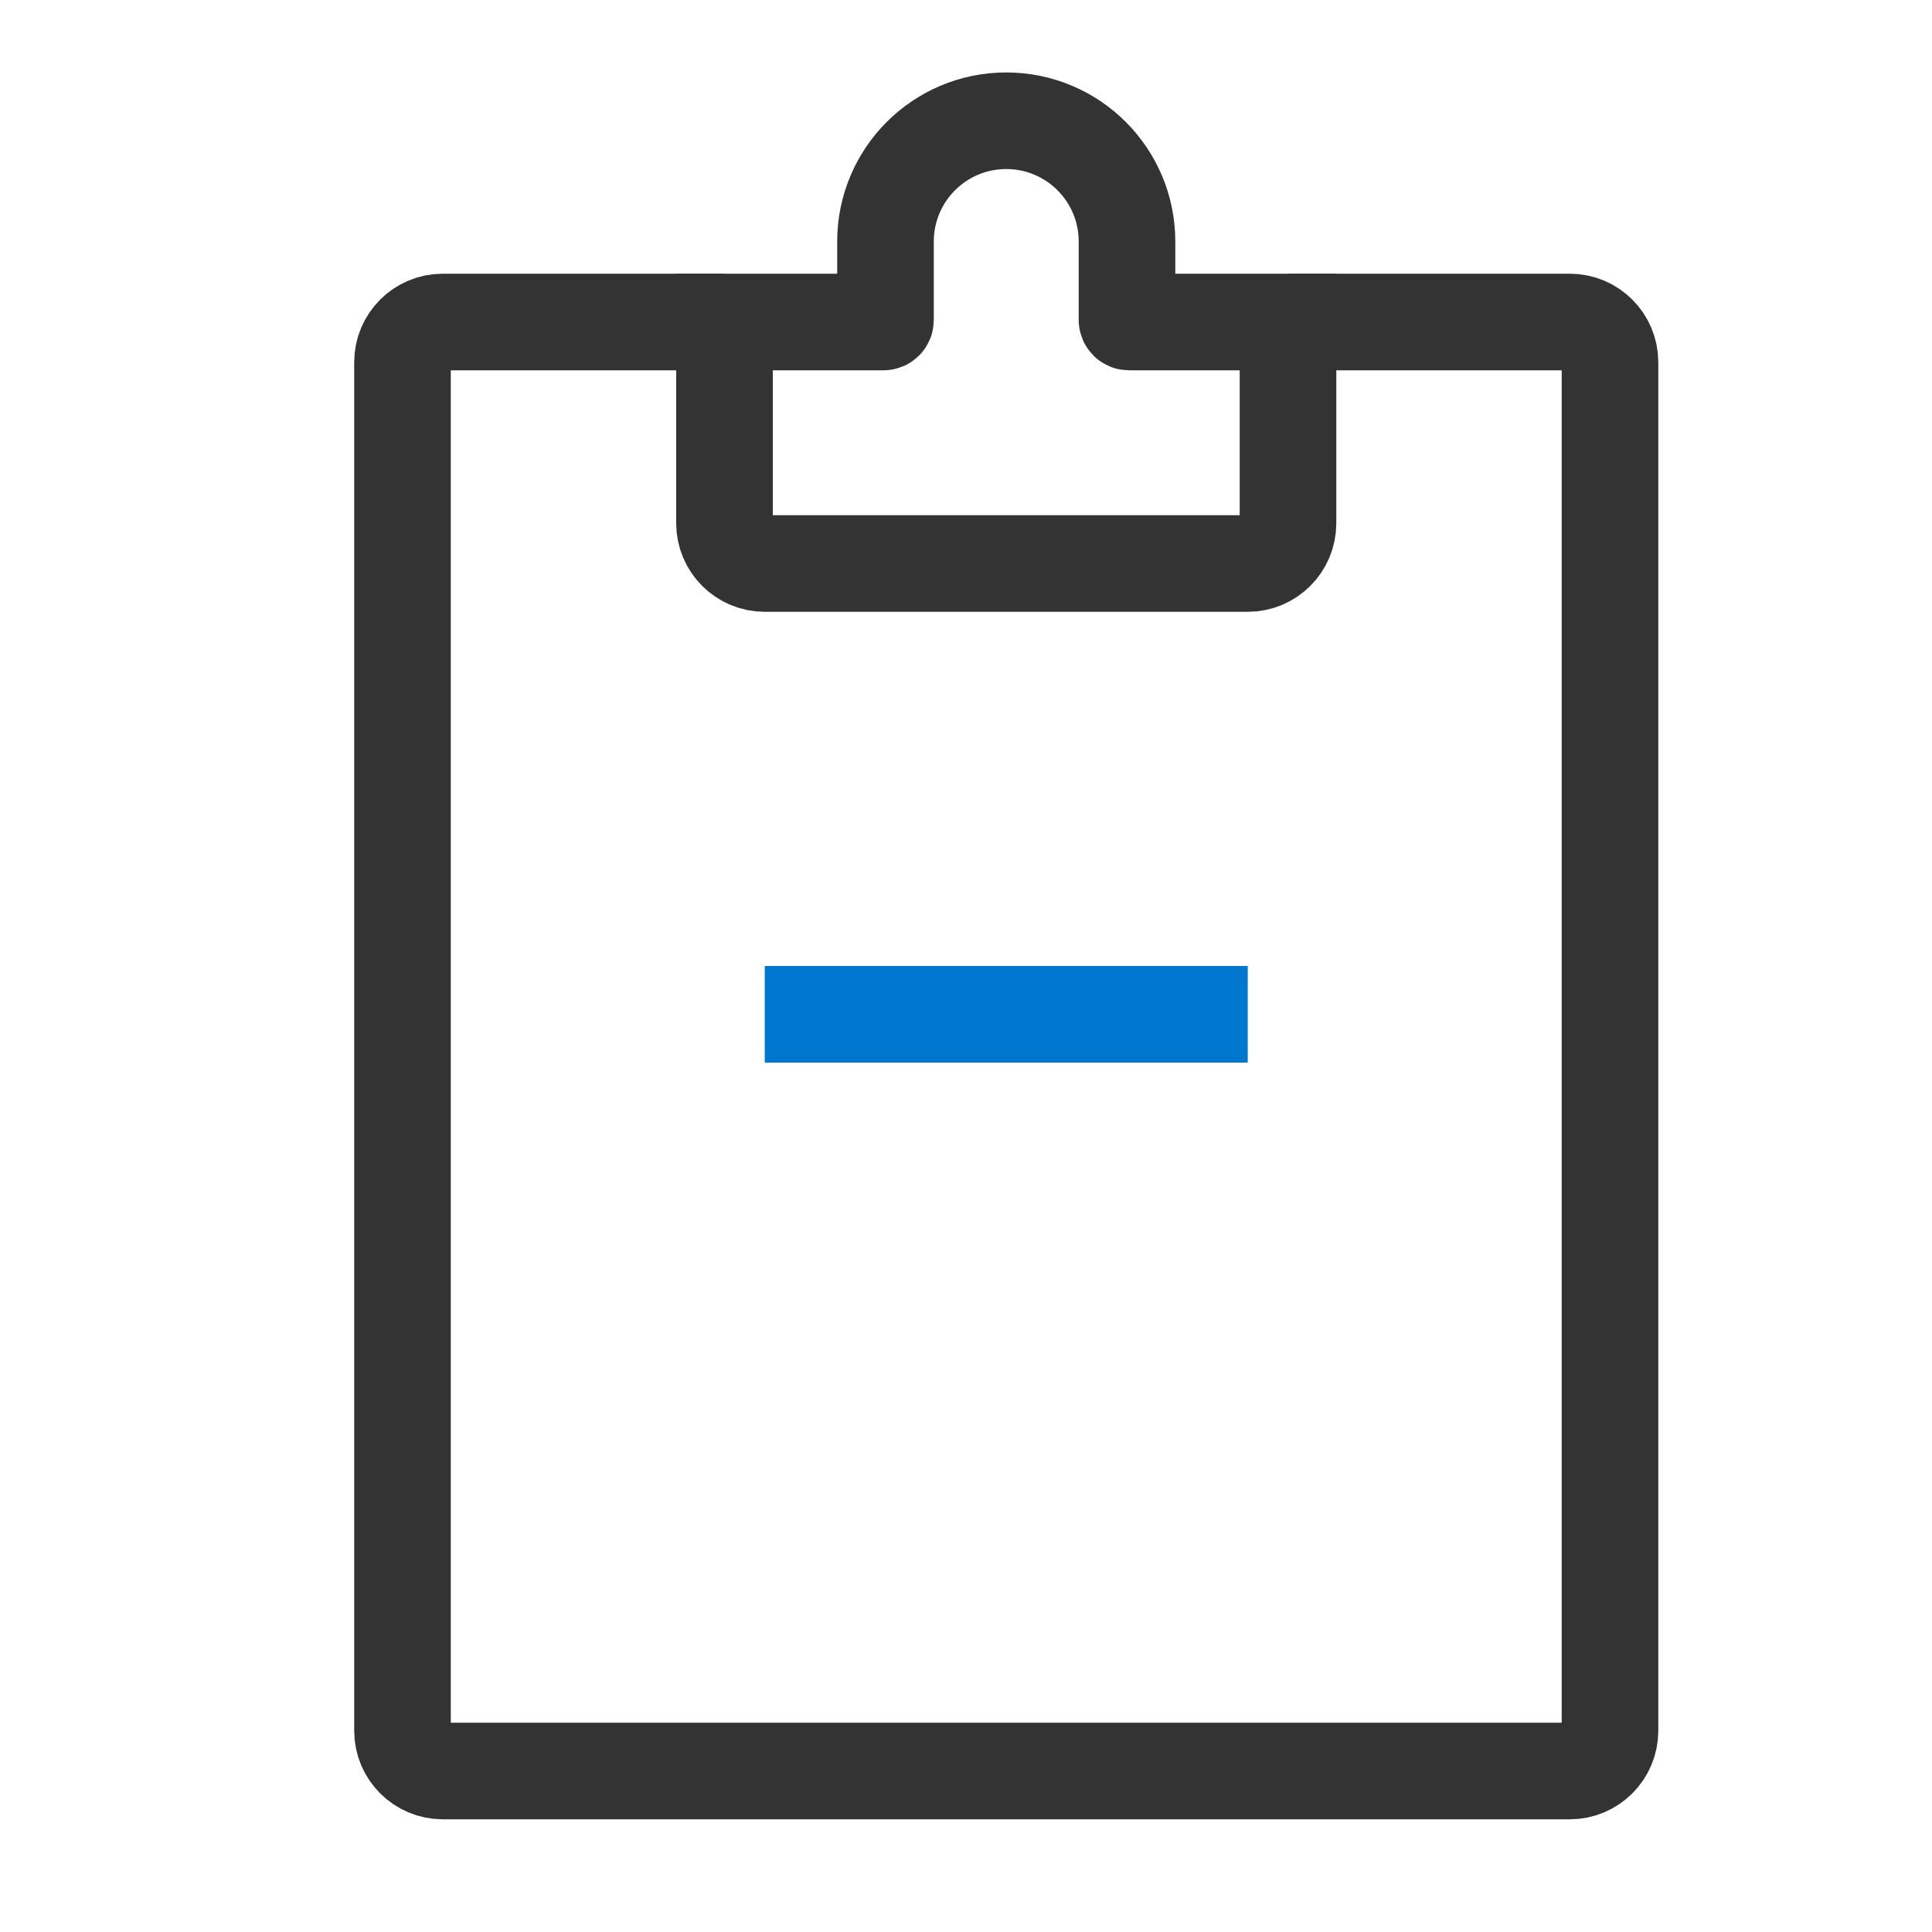
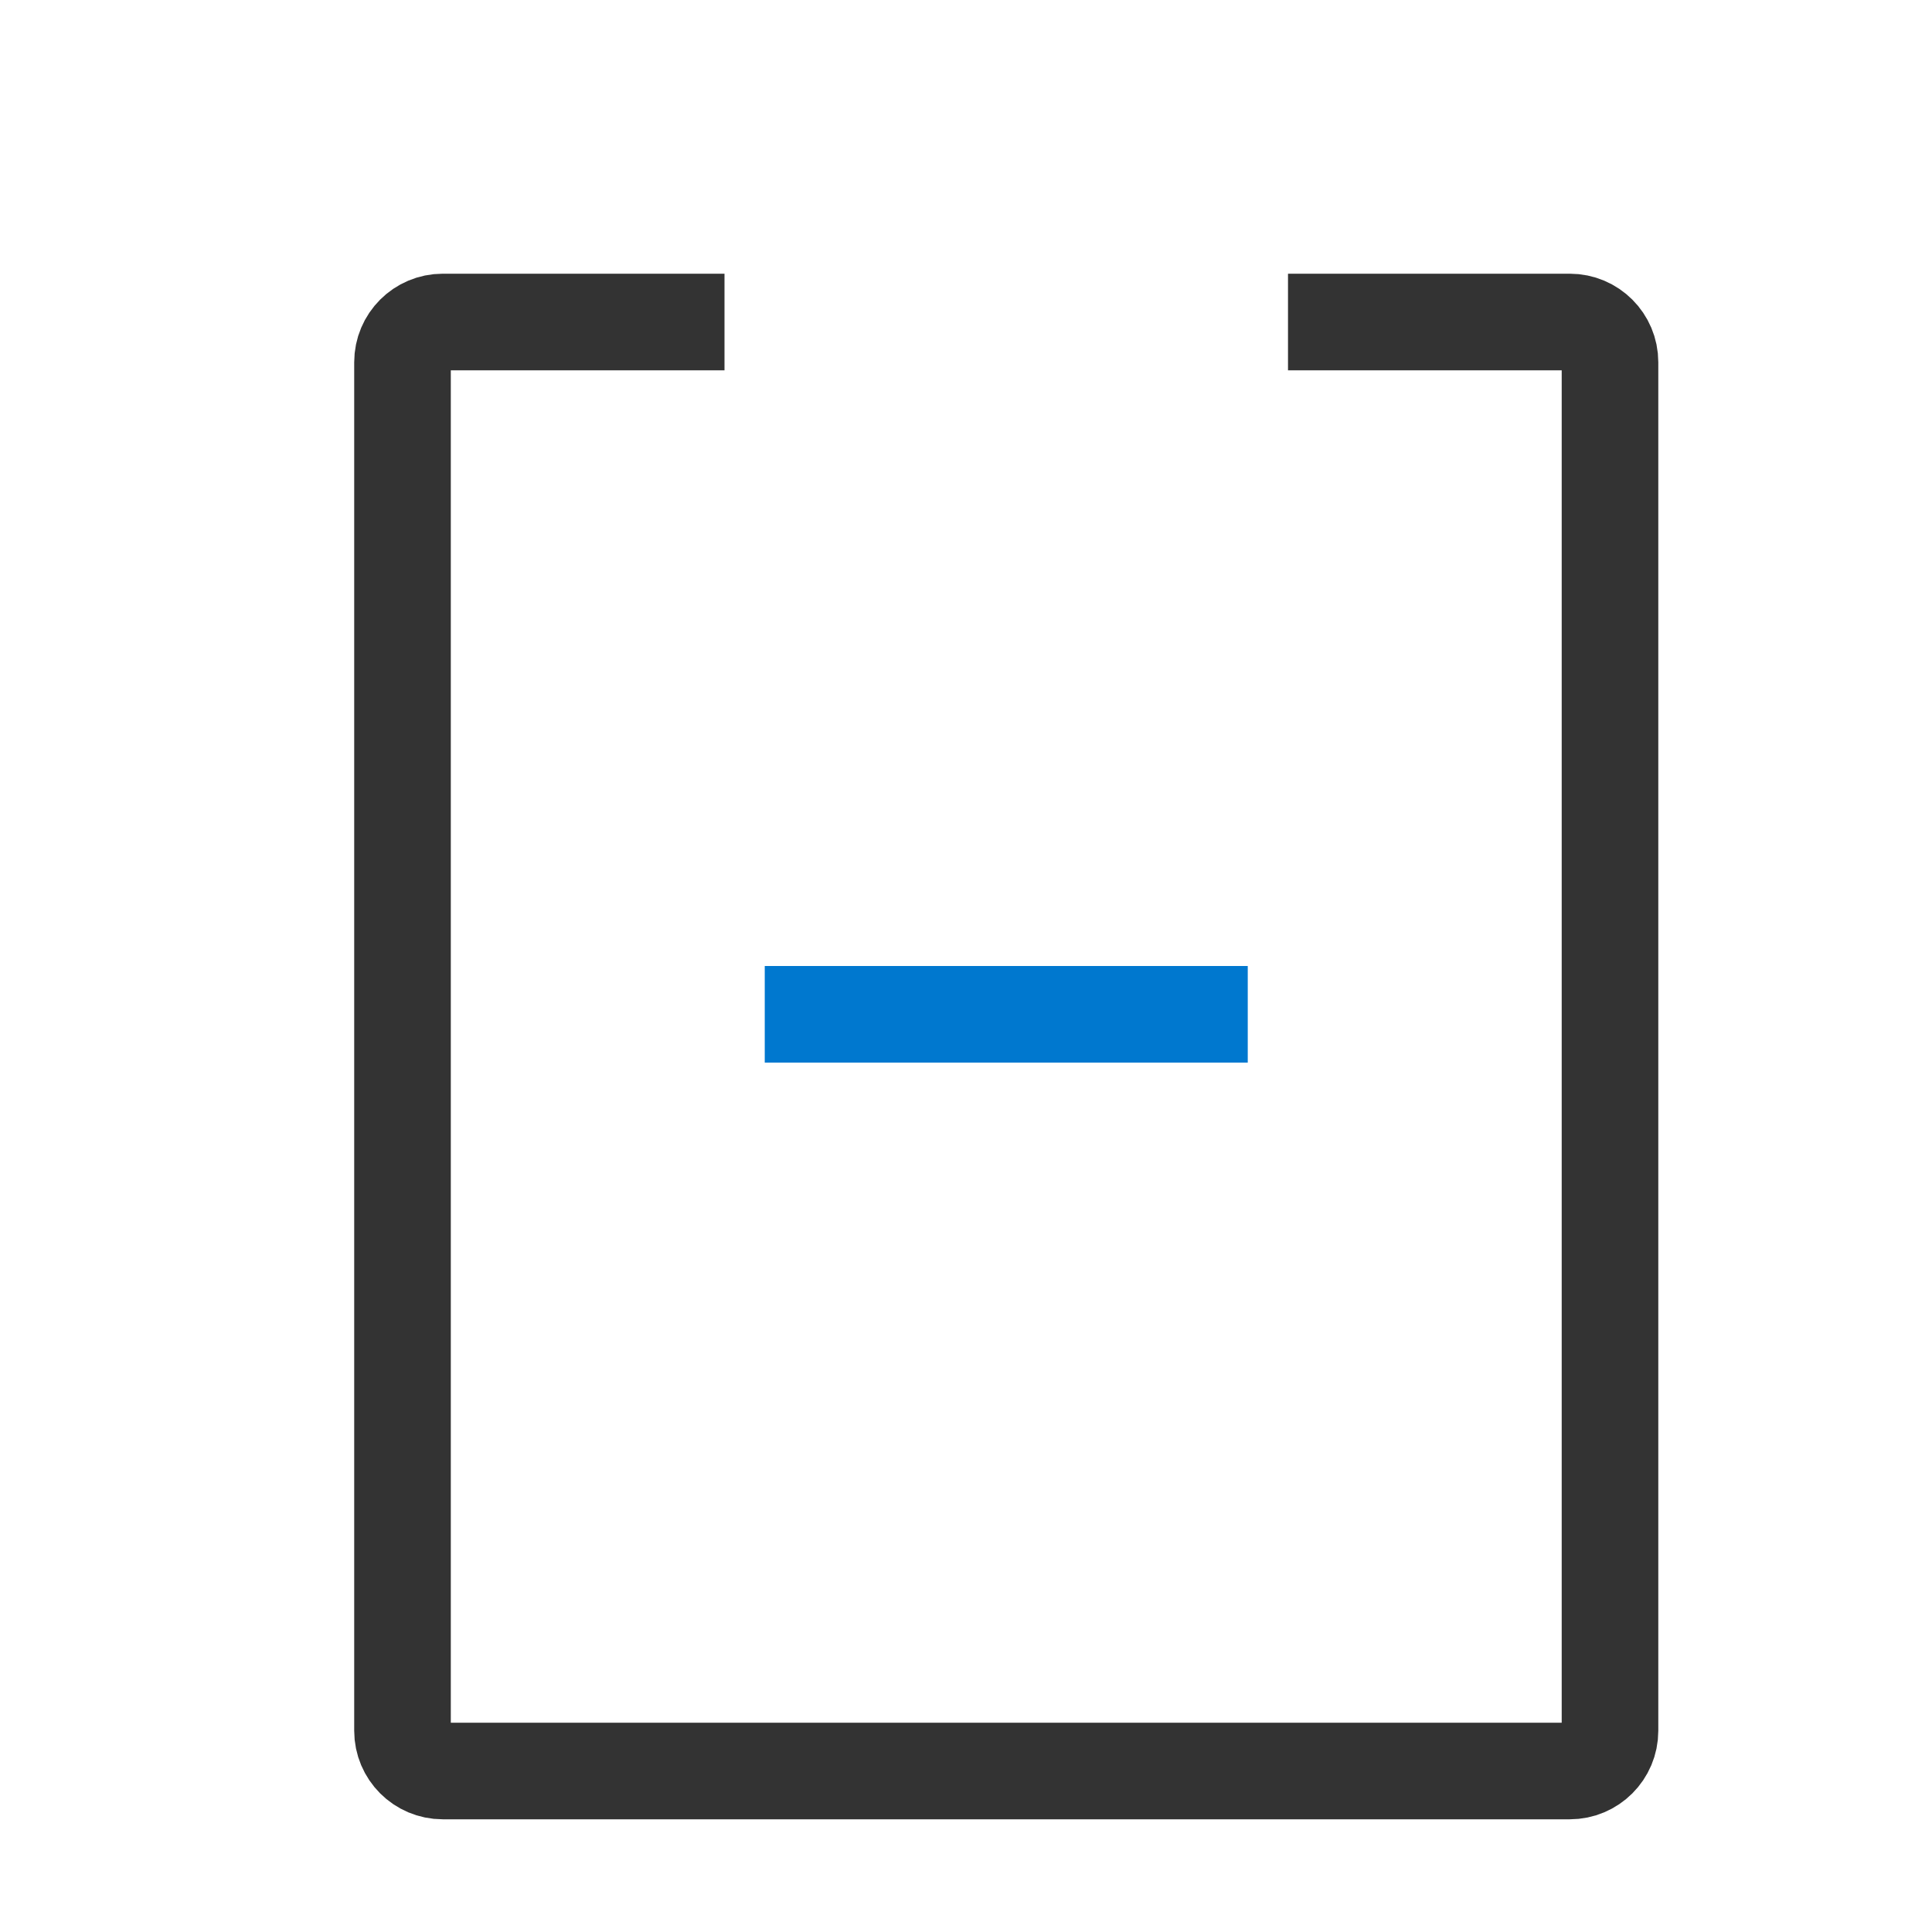
<svg xmlns="http://www.w3.org/2000/svg" width="60" height="60" viewBox="0 0 60 60" fill="none">
  <path d="M22.5 10H13.75C13.06 10 12.5 10.56 12.5 11.25V53.75C12.5 54.44 13.06 55 13.75 55H48.75C49.44 55 50 54.44 50 53.75V11.25C50 10.56 49.44 10 48.75 10H40" stroke="#333333" stroke-width="3" />
-   <path d="M22.5 16.25V10H27.438C27.472 10 27.5 9.972 27.5 9.938V7.5C27.5 5.429 29.179 3.75 31.25 3.75C33.321 3.75 35 5.429 35 7.5V9.938C35 9.972 35.028 10 35.062 10H40V16.25C40 16.94 39.44 17.5 38.75 17.5H23.75C23.06 17.5 22.5 16.94 22.5 16.25Z" stroke="#333333" stroke-width="3" />
  <path d="M23.75 31.5H38.75" stroke="#0078CF" stroke-width="3" />
</svg>